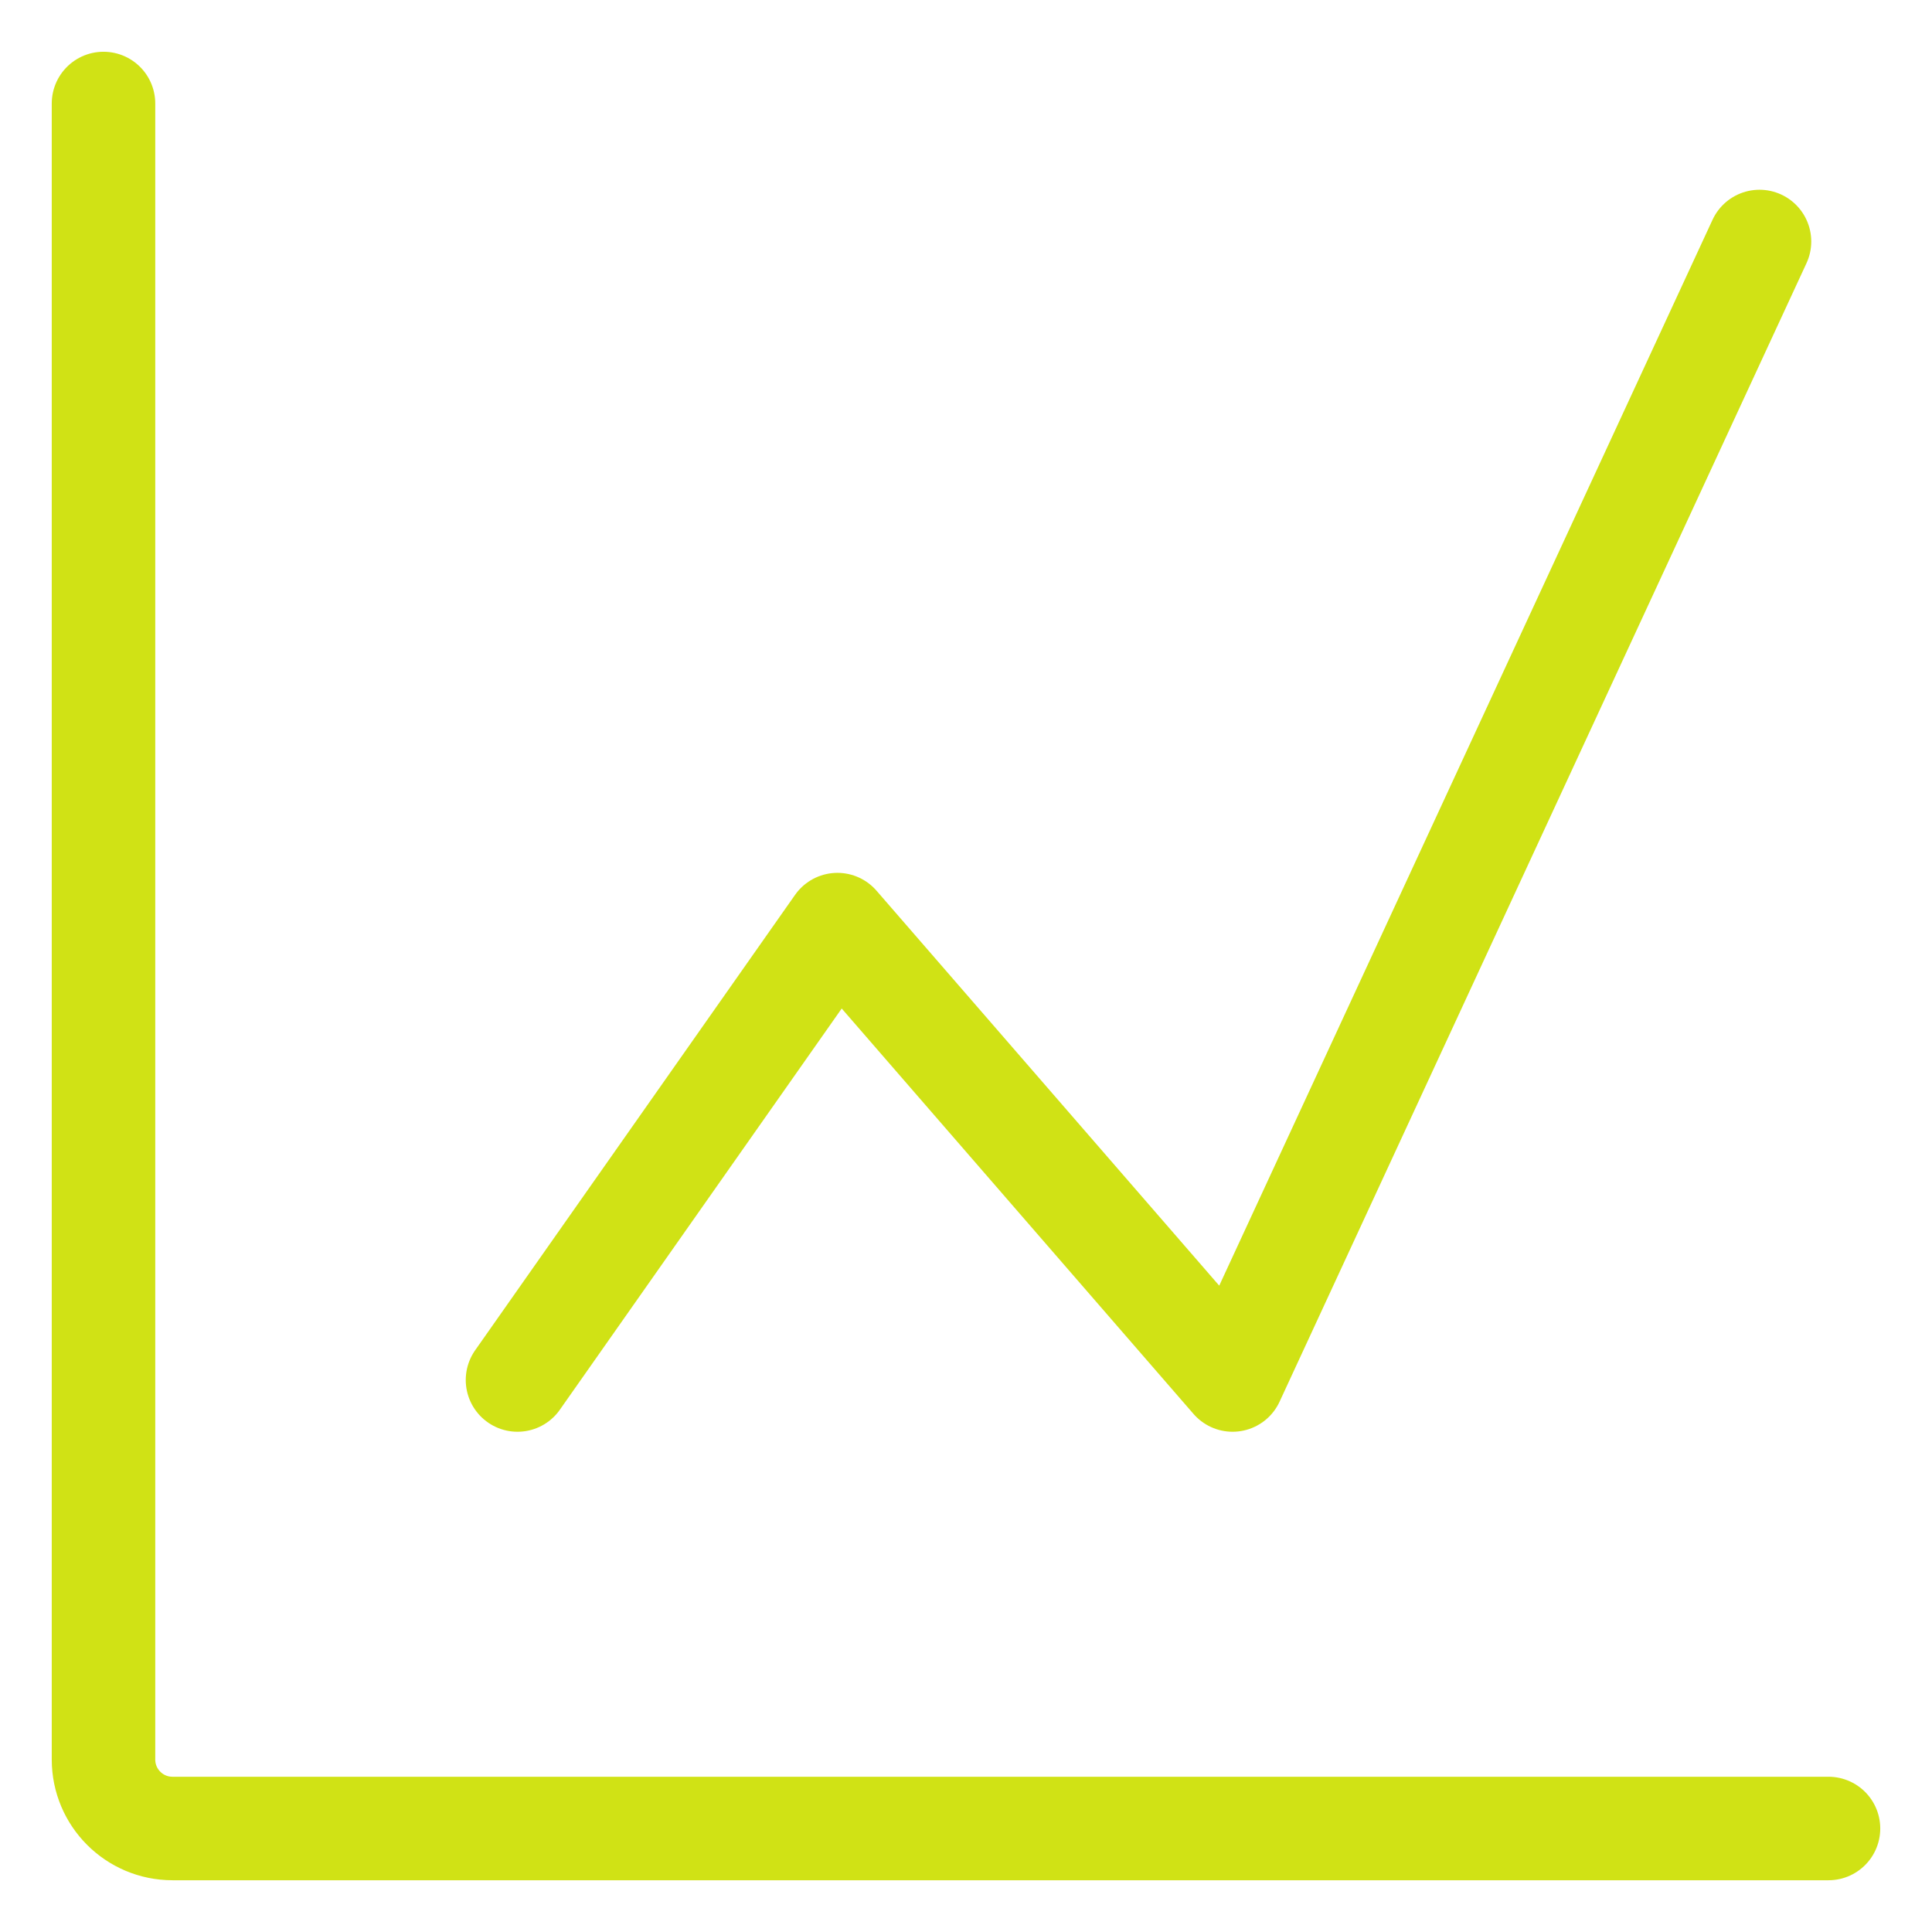
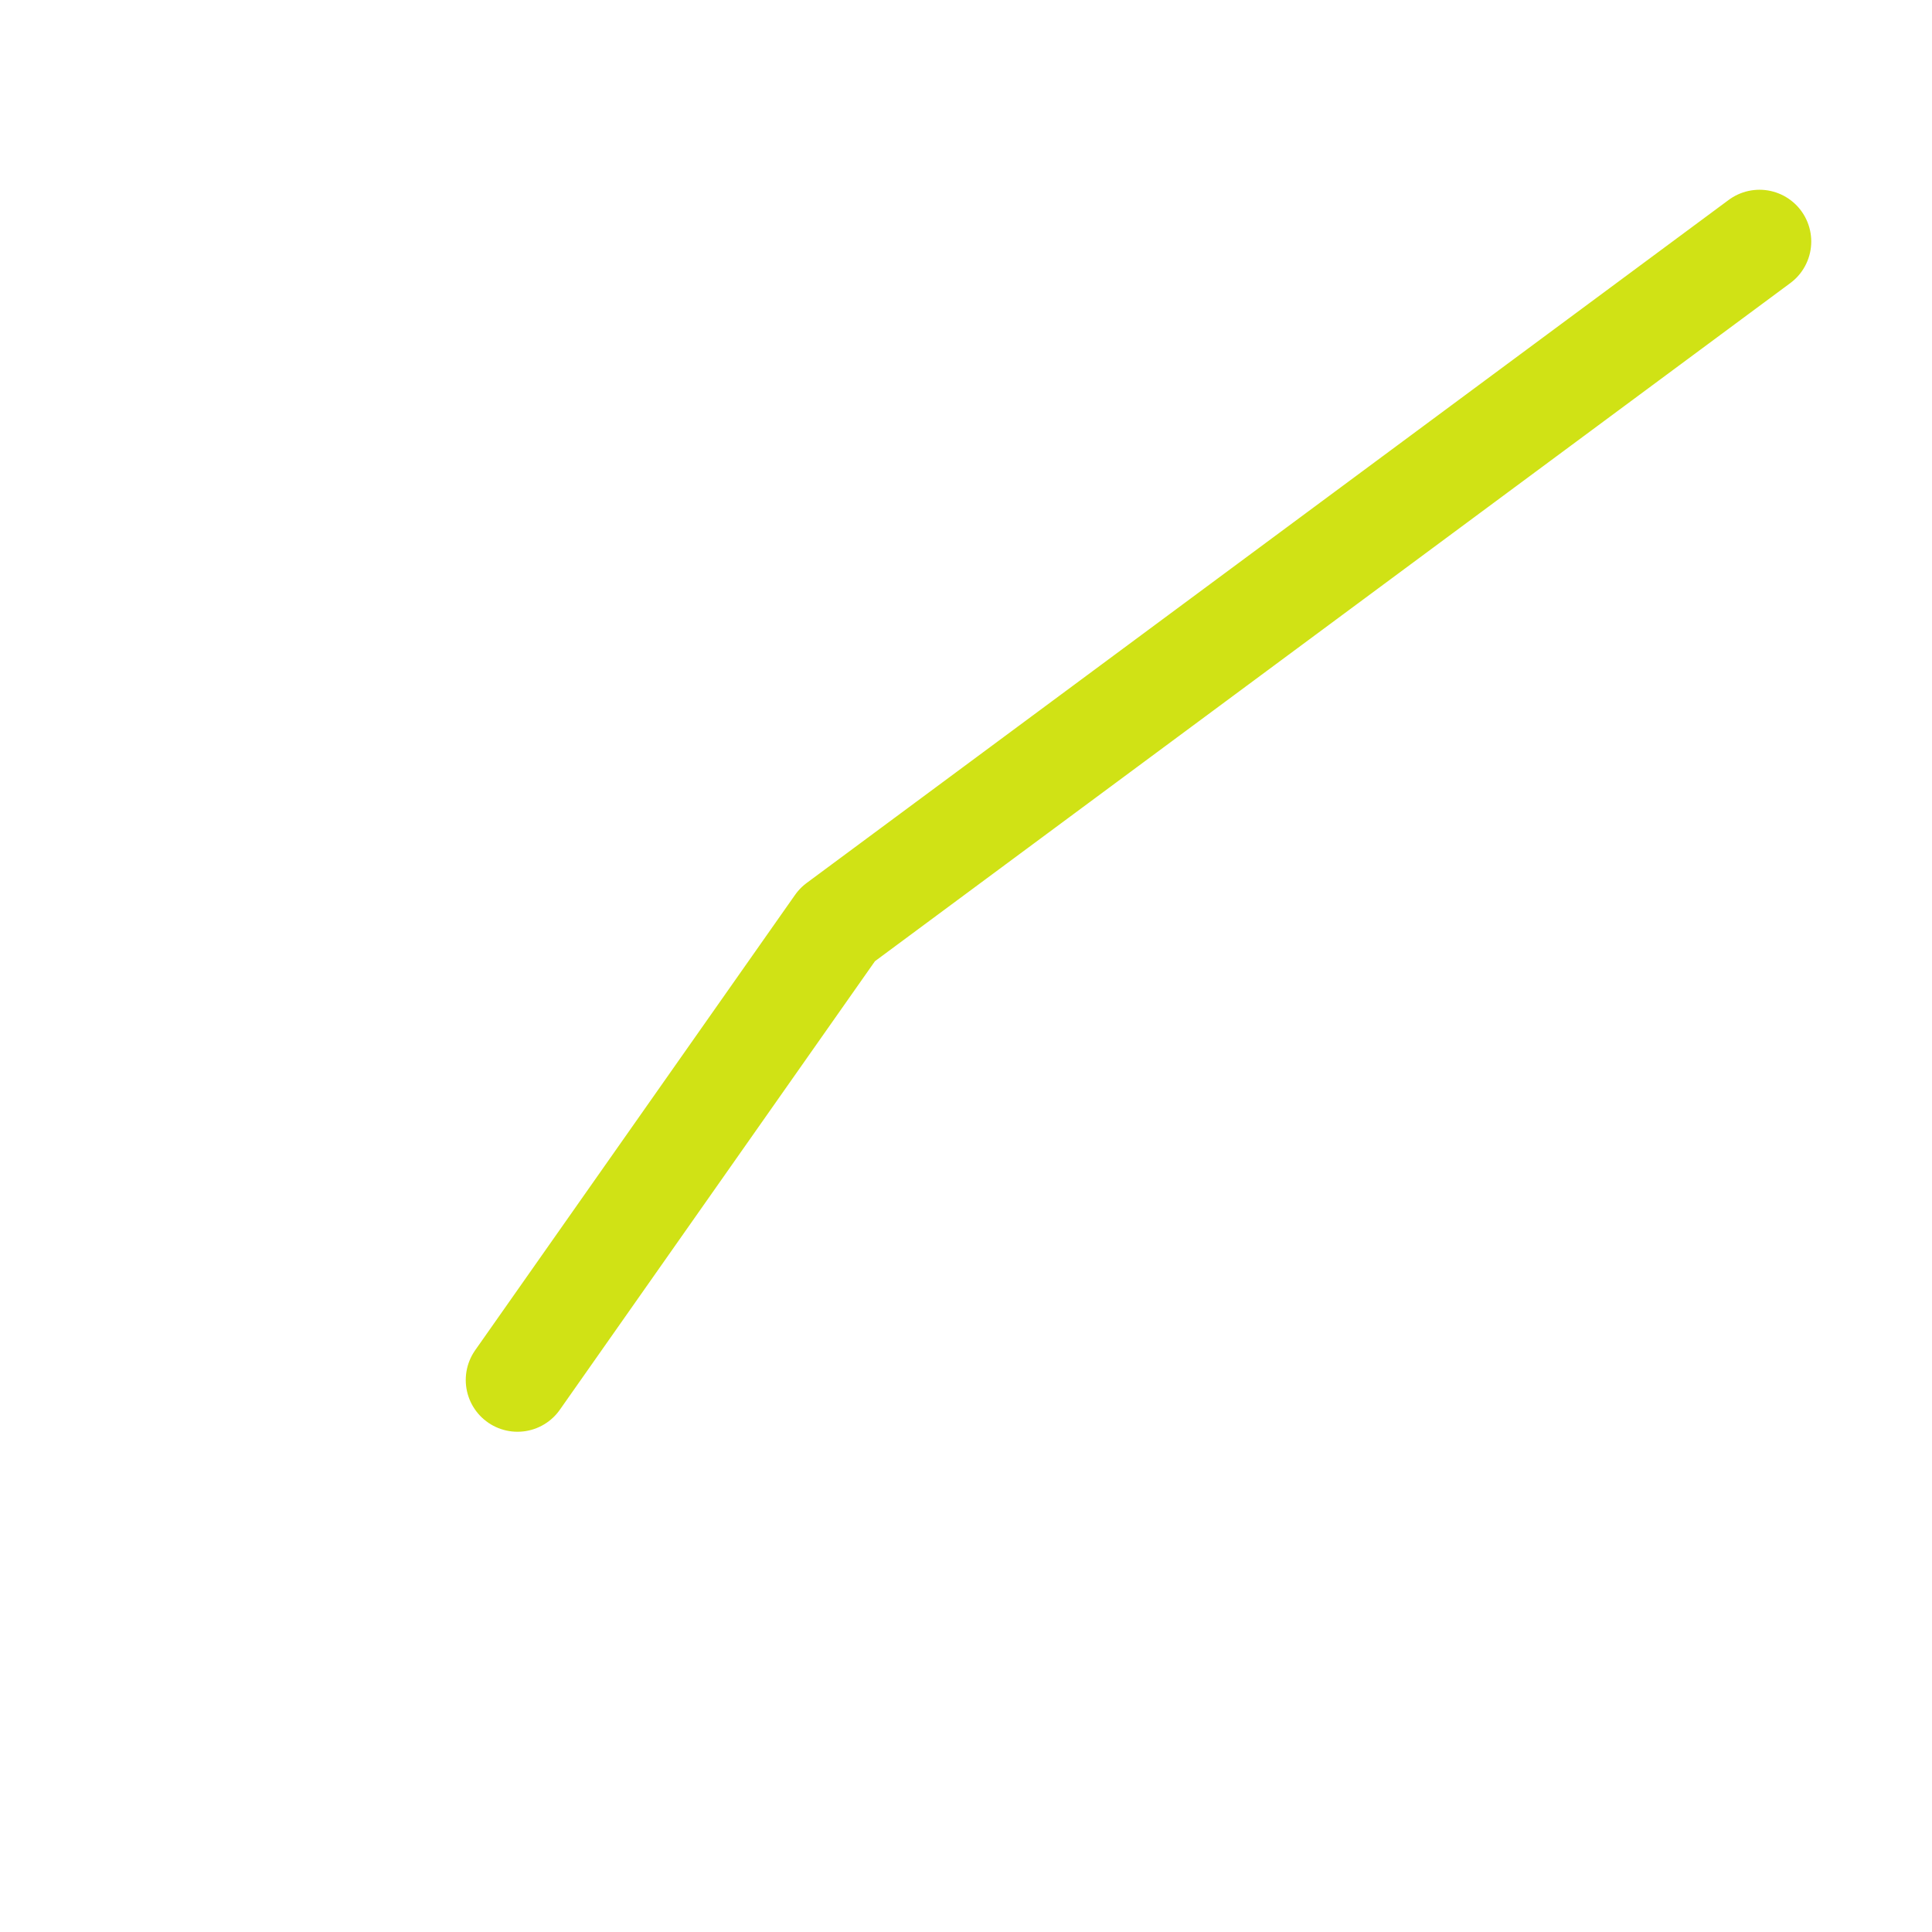
<svg xmlns="http://www.w3.org/2000/svg" width="56" height="56" viewBox="0 0 56 56" fill="none">
-   <path d="M3 3V51C3 52.105 3.895 53 5 53H53" stroke="#D0E215" stroke-width="3" stroke-linecap="round" stroke-linejoin="round" />
-   <path d="M51 7L35.727 40L24.273 26.8L15 40" stroke="#D0E215" stroke-width="3" stroke-linecap="round" stroke-linejoin="round" />
+   <path d="M51 7L24.273 26.8L15 40" stroke="#D0E215" stroke-width="3" stroke-linecap="round" stroke-linejoin="round" />
</svg>